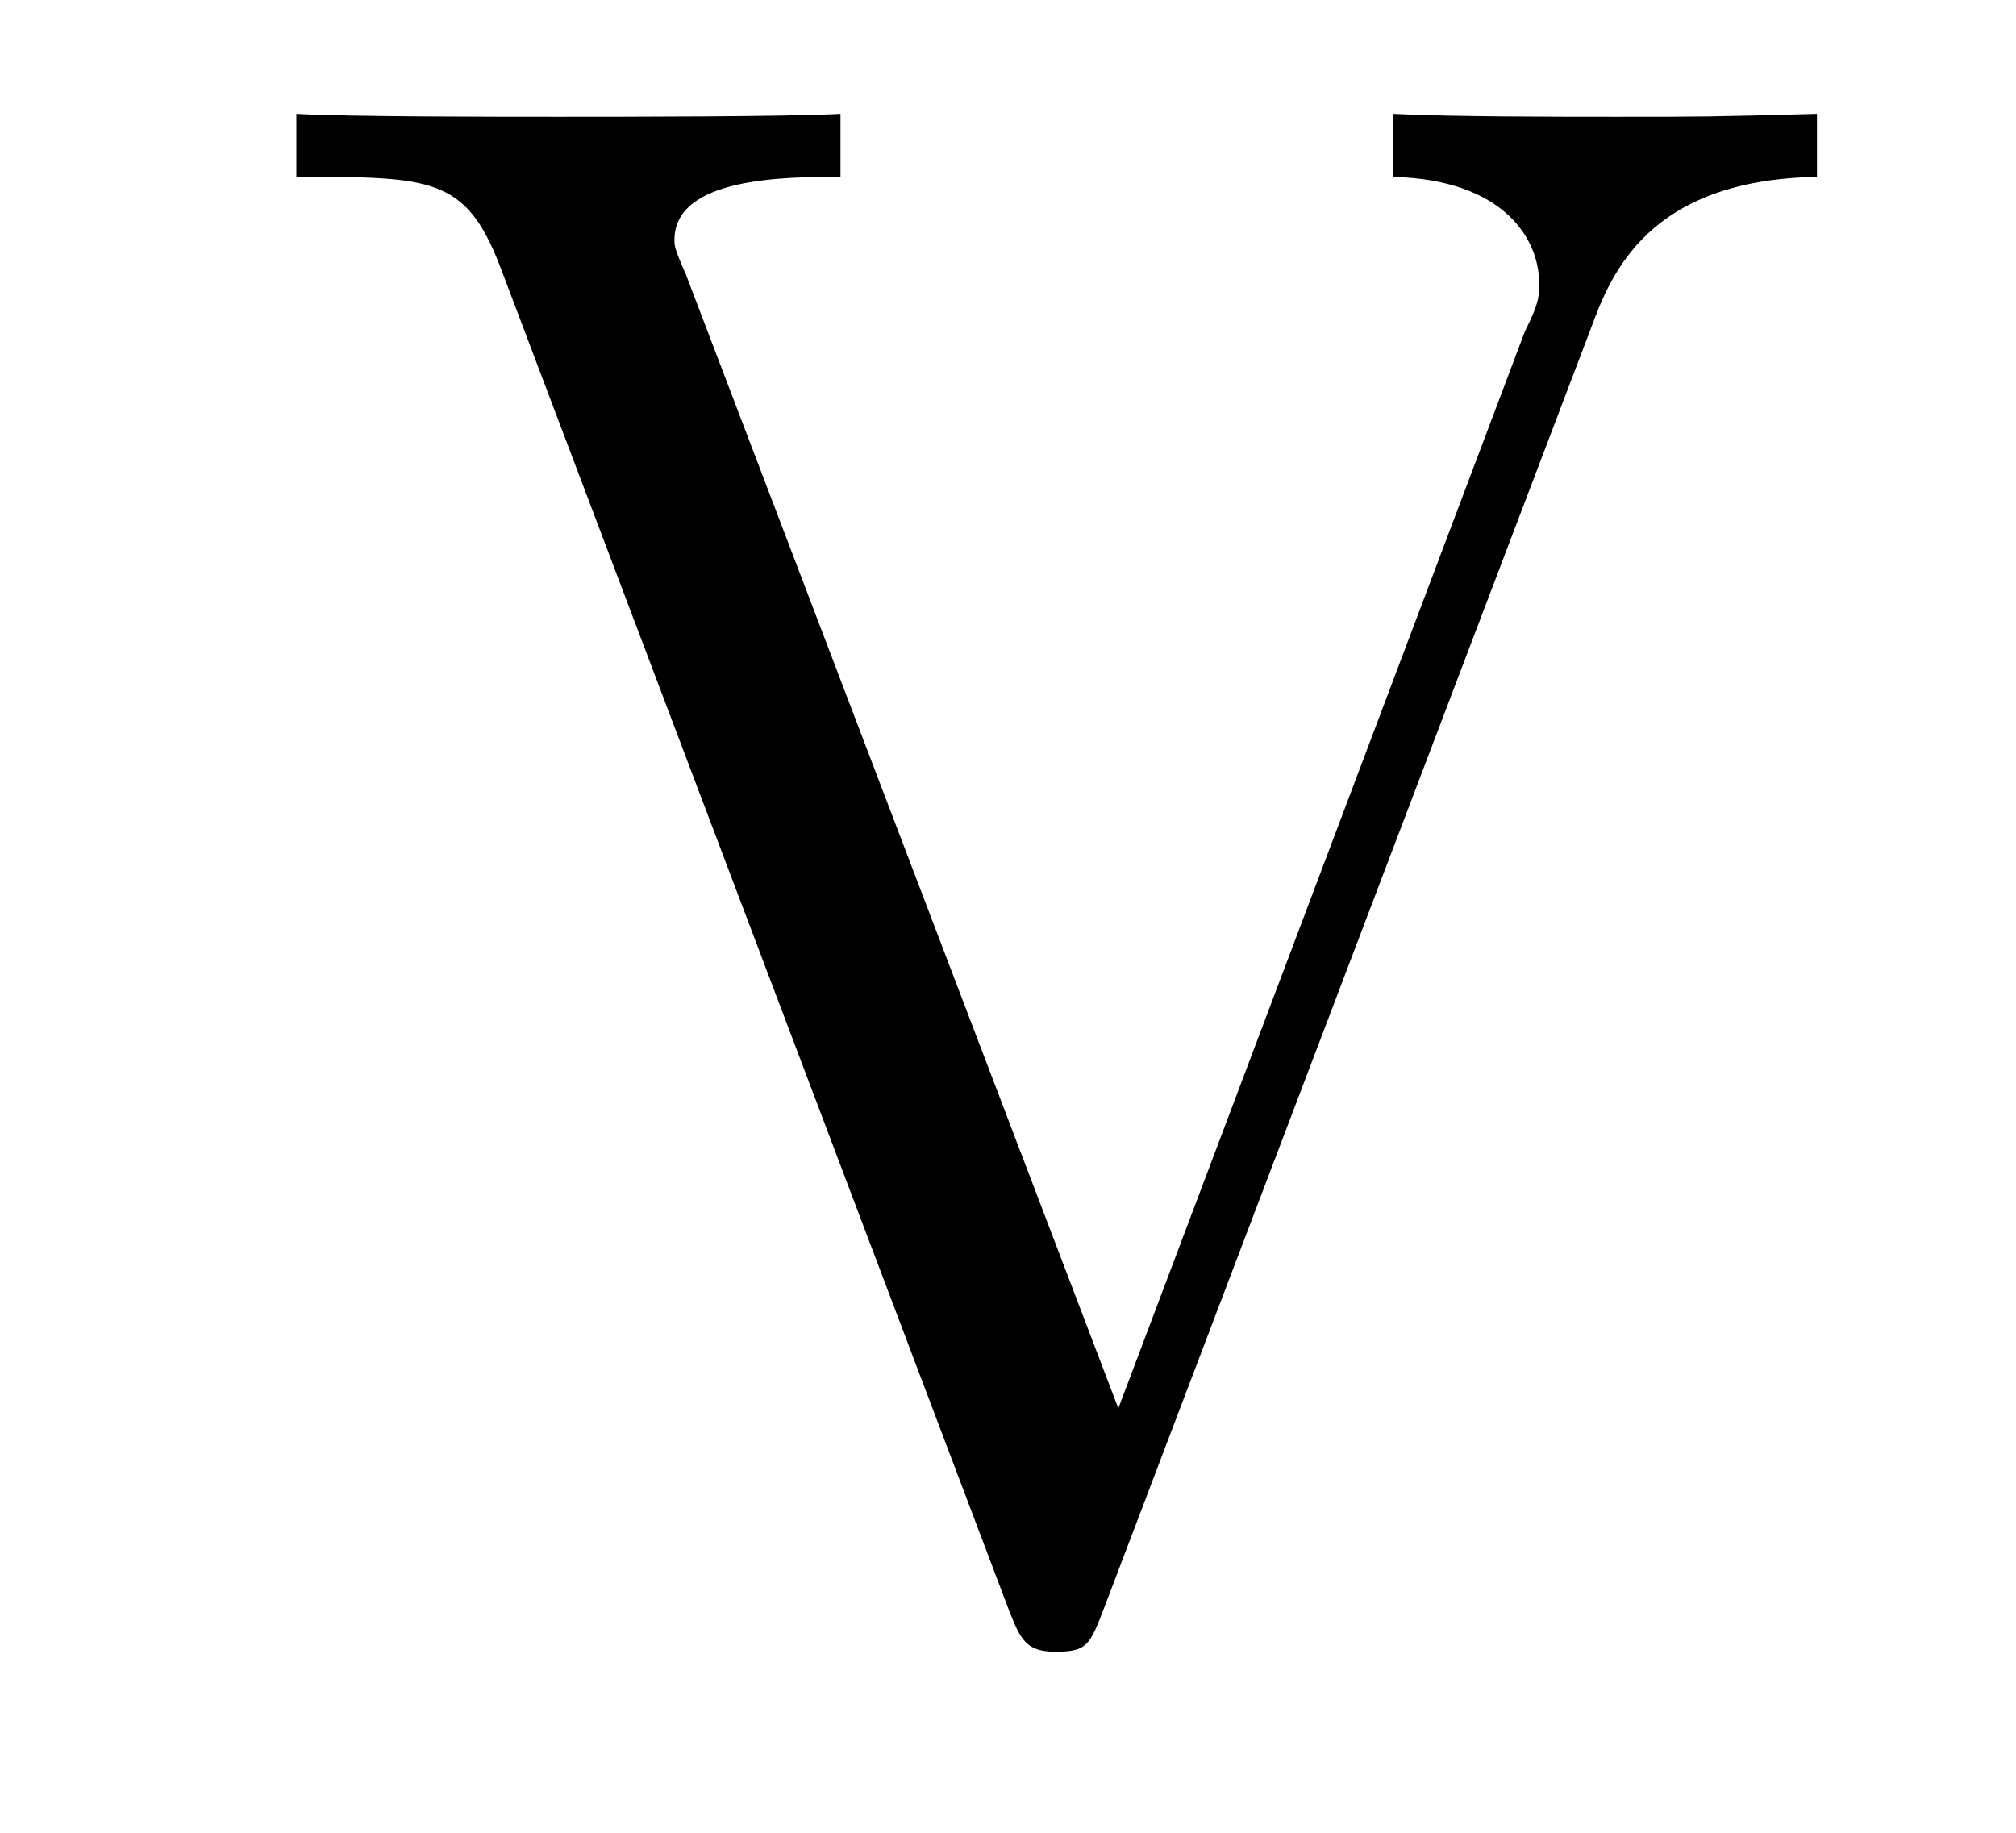
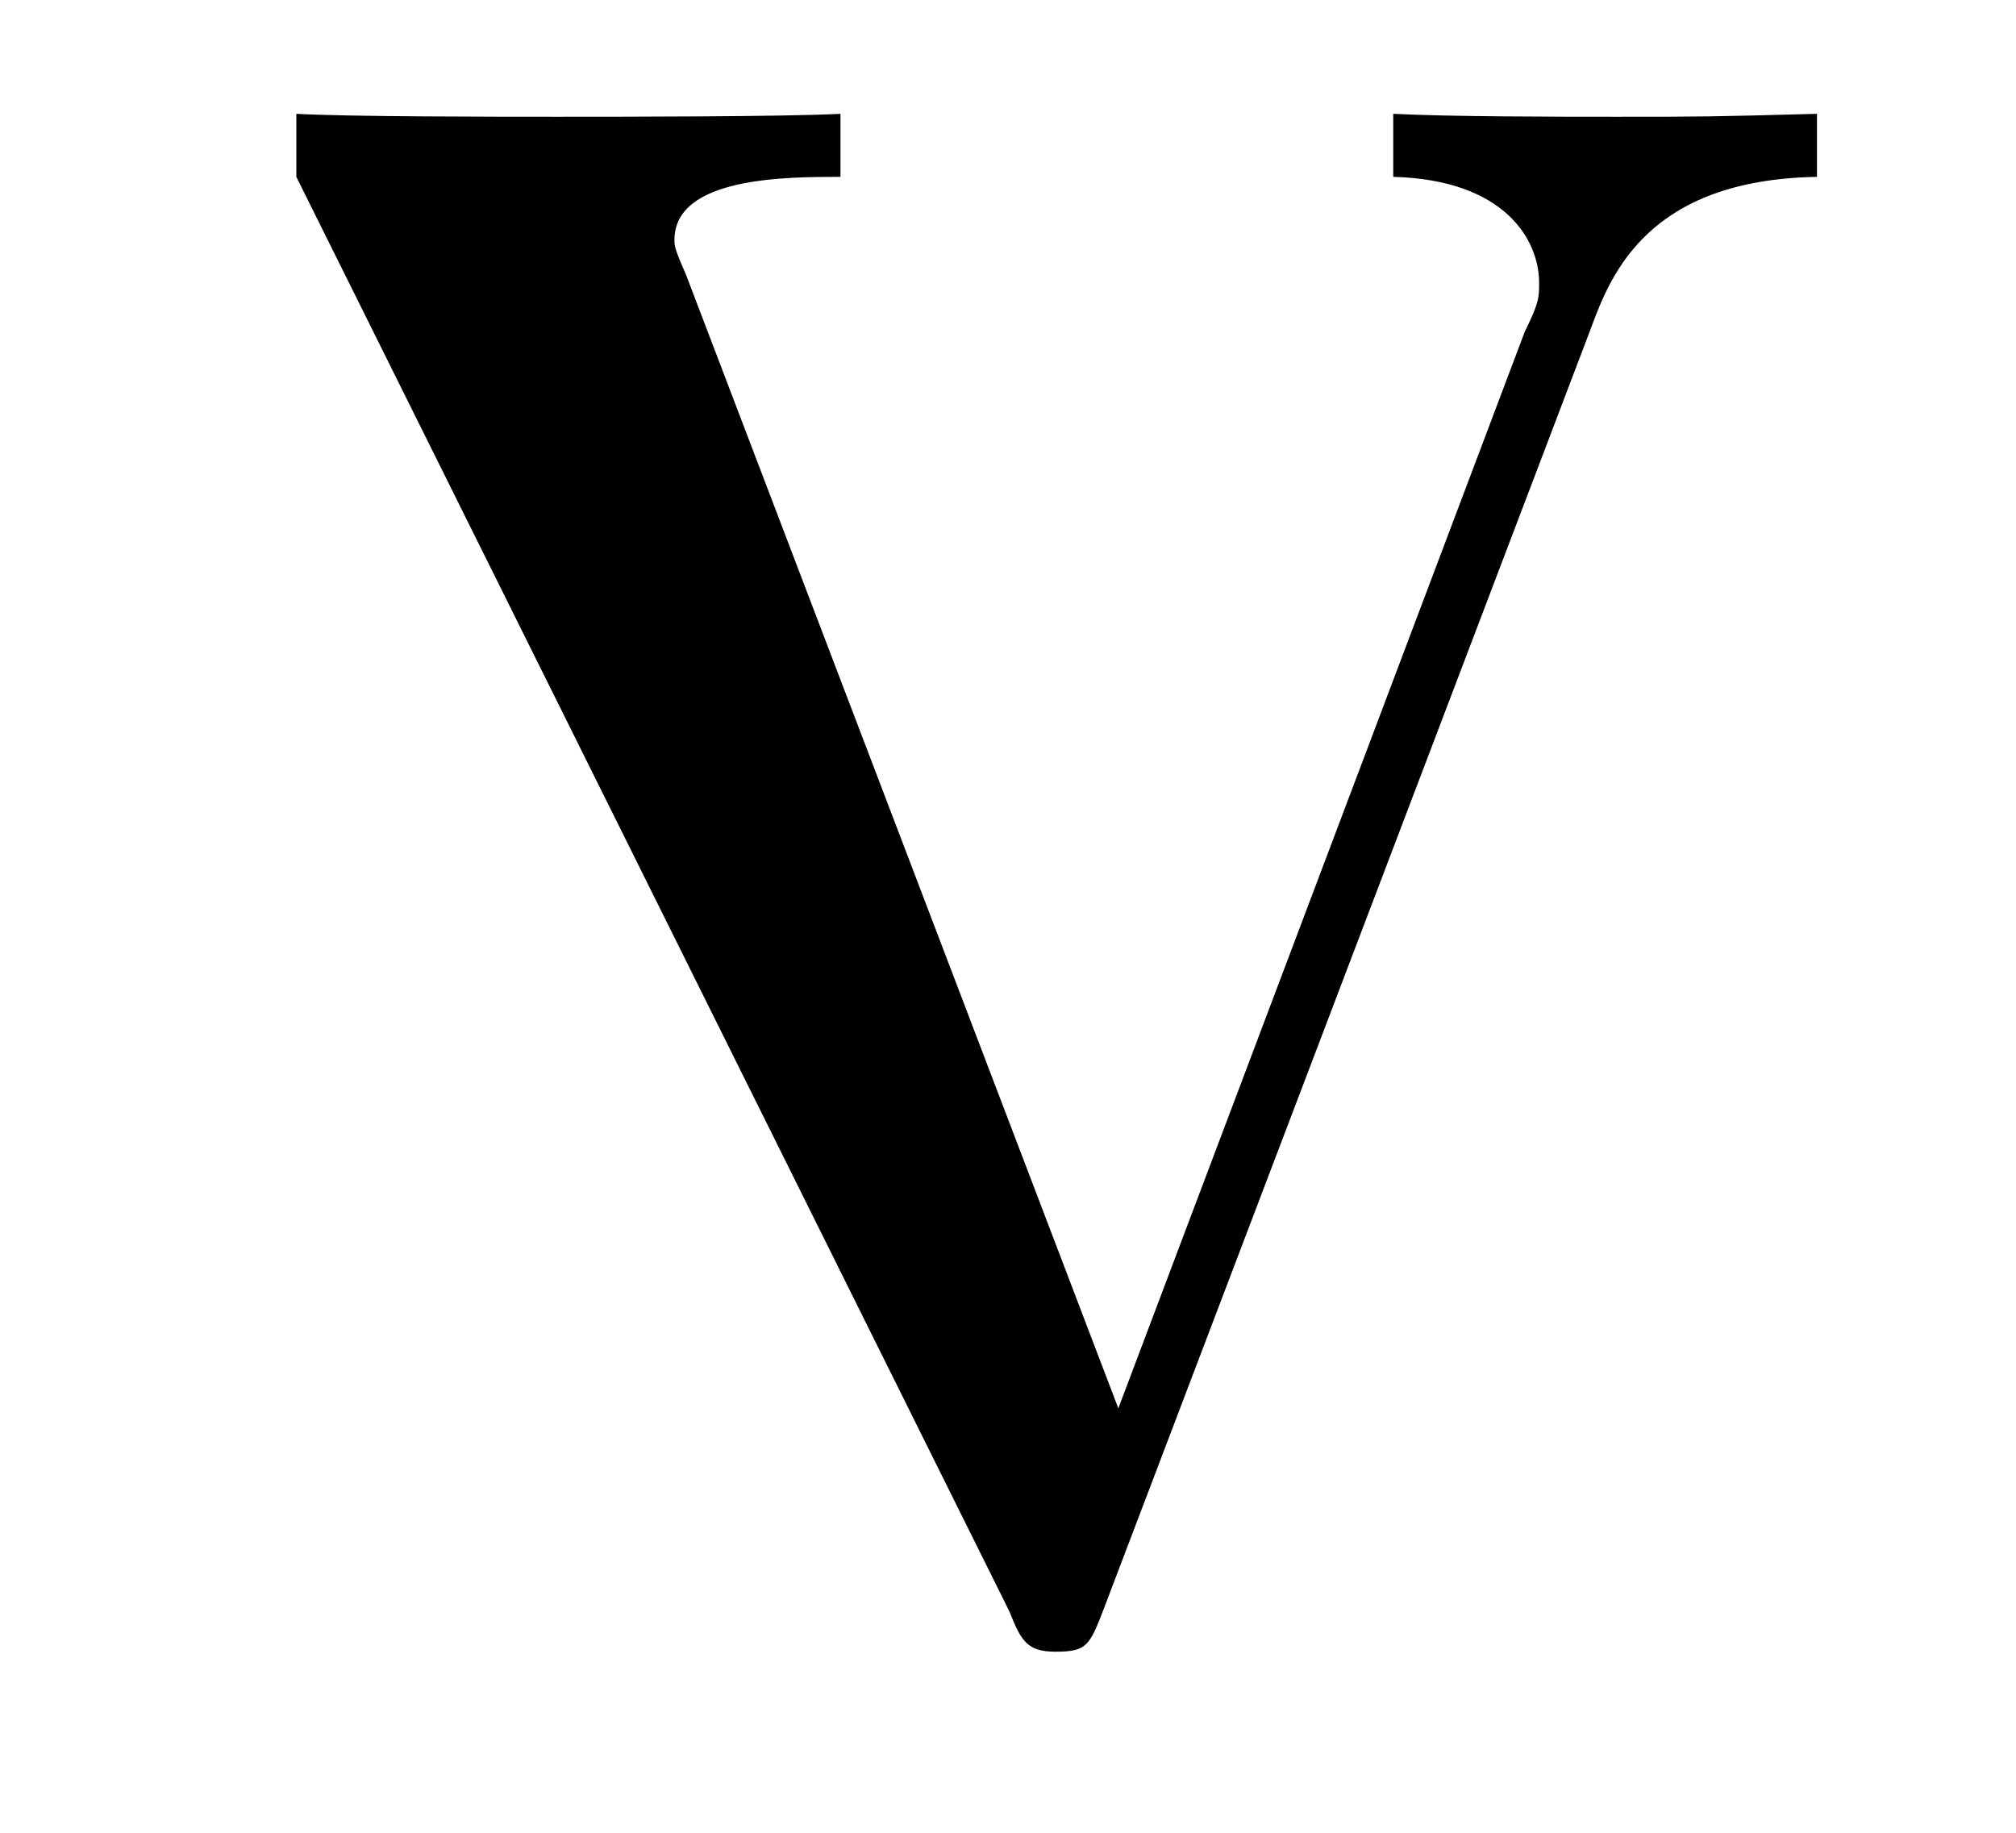
<svg xmlns="http://www.w3.org/2000/svg" height="10pt" version="1.1" viewBox="0 -10 11 10" width="11pt">
  <g id="page1">
    <g transform="matrix(1 0 0 1 -127 653)">
-       <path d="M135.68 -661.207C135.789 -661.504 135.992 -662.019 136.914 -662.035V-662.379C136.32 -662.363 136.289 -662.363 135.82 -662.363C135.508 -662.363 134.914 -662.363 134.602 -662.379V-662.035C135.211 -662.019 135.398 -661.691 135.398 -661.457C135.398 -661.379 135.398 -661.348 135.32 -661.191L133.102 -655.316L130.742 -661.504C130.68 -661.644 130.68 -661.66 130.68 -661.691C130.68 -662.035 131.289 -662.035 131.586 -662.035V-662.379C131.289 -662.363 130.383 -662.363 130.039 -662.363C129.711 -662.363 128.898 -662.363 128.617 -662.379V-662.035C129.352 -662.035 129.539 -662.035 129.727 -661.551L132.508 -654.207C132.57 -654.051 132.602 -653.988 132.758 -653.988C132.93 -653.988 132.945 -654.02 133.023 -654.223L135.68 -661.207ZM137.156 -654.238" fill-rule="evenodd" />
+       <path d="M135.68 -661.207C135.789 -661.504 135.992 -662.019 136.914 -662.035V-662.379C136.32 -662.363 136.289 -662.363 135.82 -662.363C135.508 -662.363 134.914 -662.363 134.602 -662.379V-662.035C135.211 -662.019 135.398 -661.691 135.398 -661.457C135.398 -661.379 135.398 -661.348 135.32 -661.191L133.102 -655.316L130.742 -661.504C130.68 -661.644 130.68 -661.66 130.68 -661.691C130.68 -662.035 131.289 -662.035 131.586 -662.035V-662.379C131.289 -662.363 130.383 -662.363 130.039 -662.363C129.711 -662.363 128.898 -662.363 128.617 -662.379V-662.035L132.508 -654.207C132.57 -654.051 132.602 -653.988 132.758 -653.988C132.93 -653.988 132.945 -654.02 133.023 -654.223L135.68 -661.207ZM137.156 -654.238" fill-rule="evenodd" />
    </g>
  </g>
</svg>